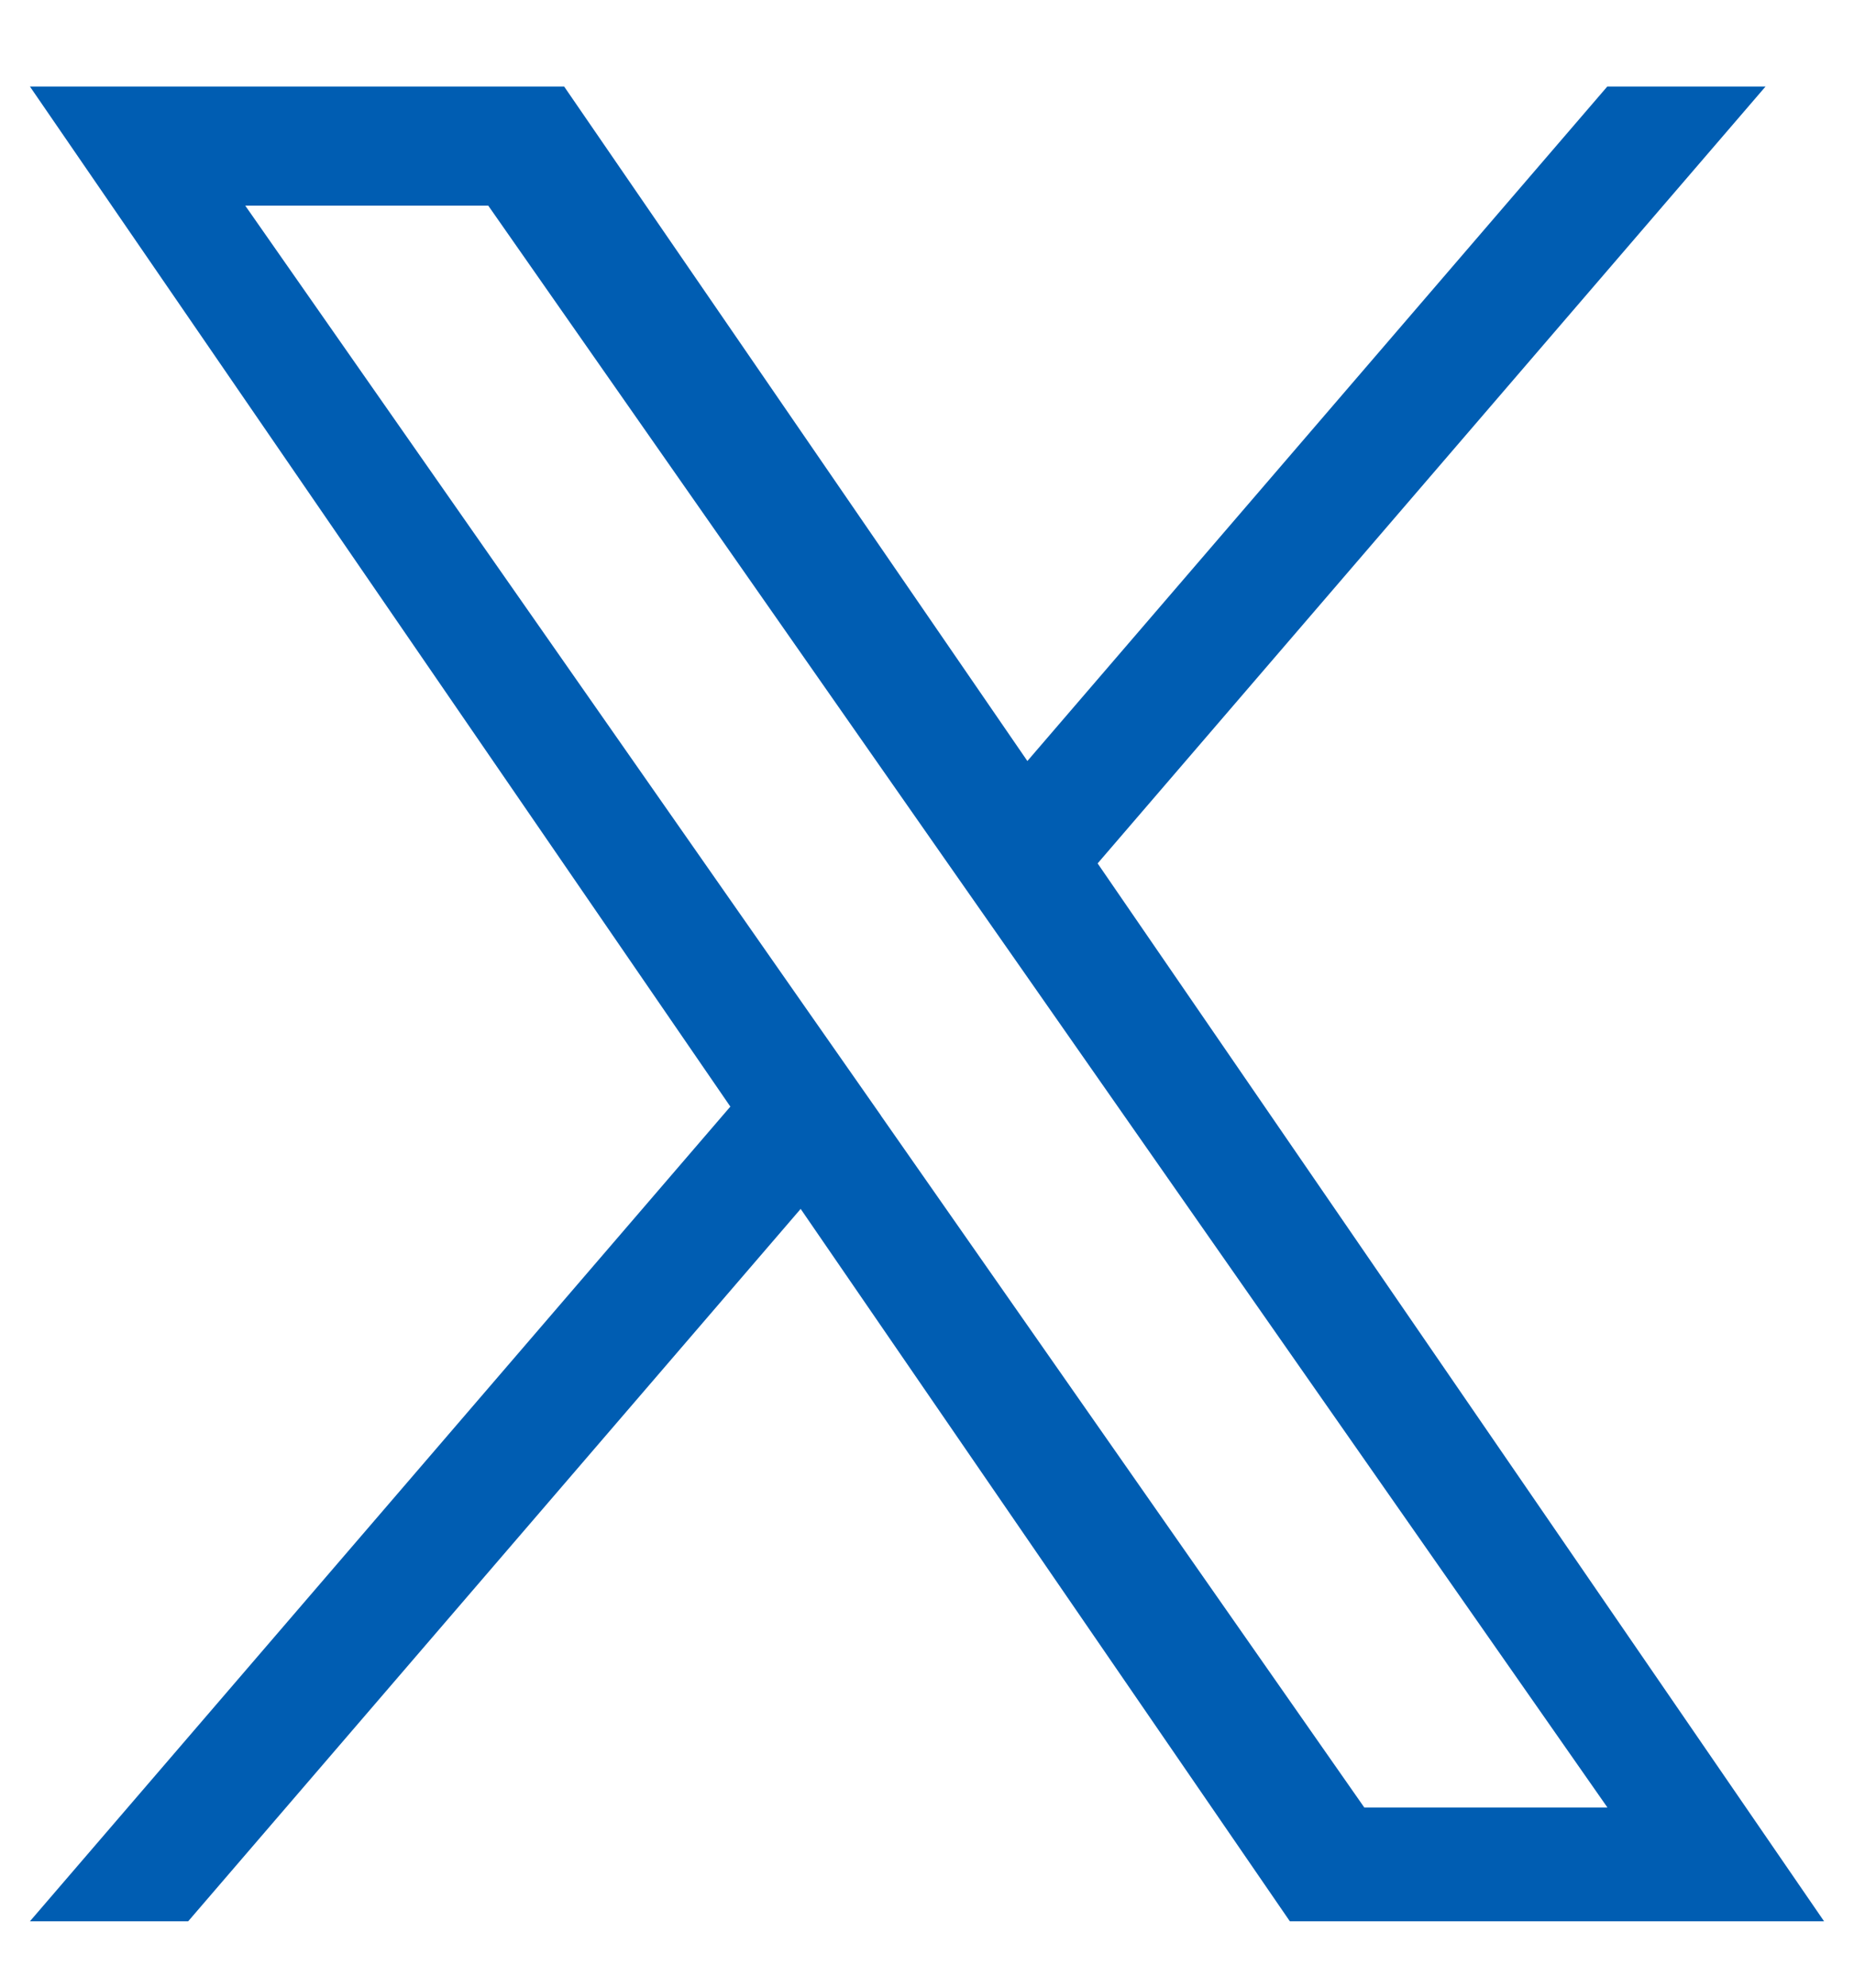
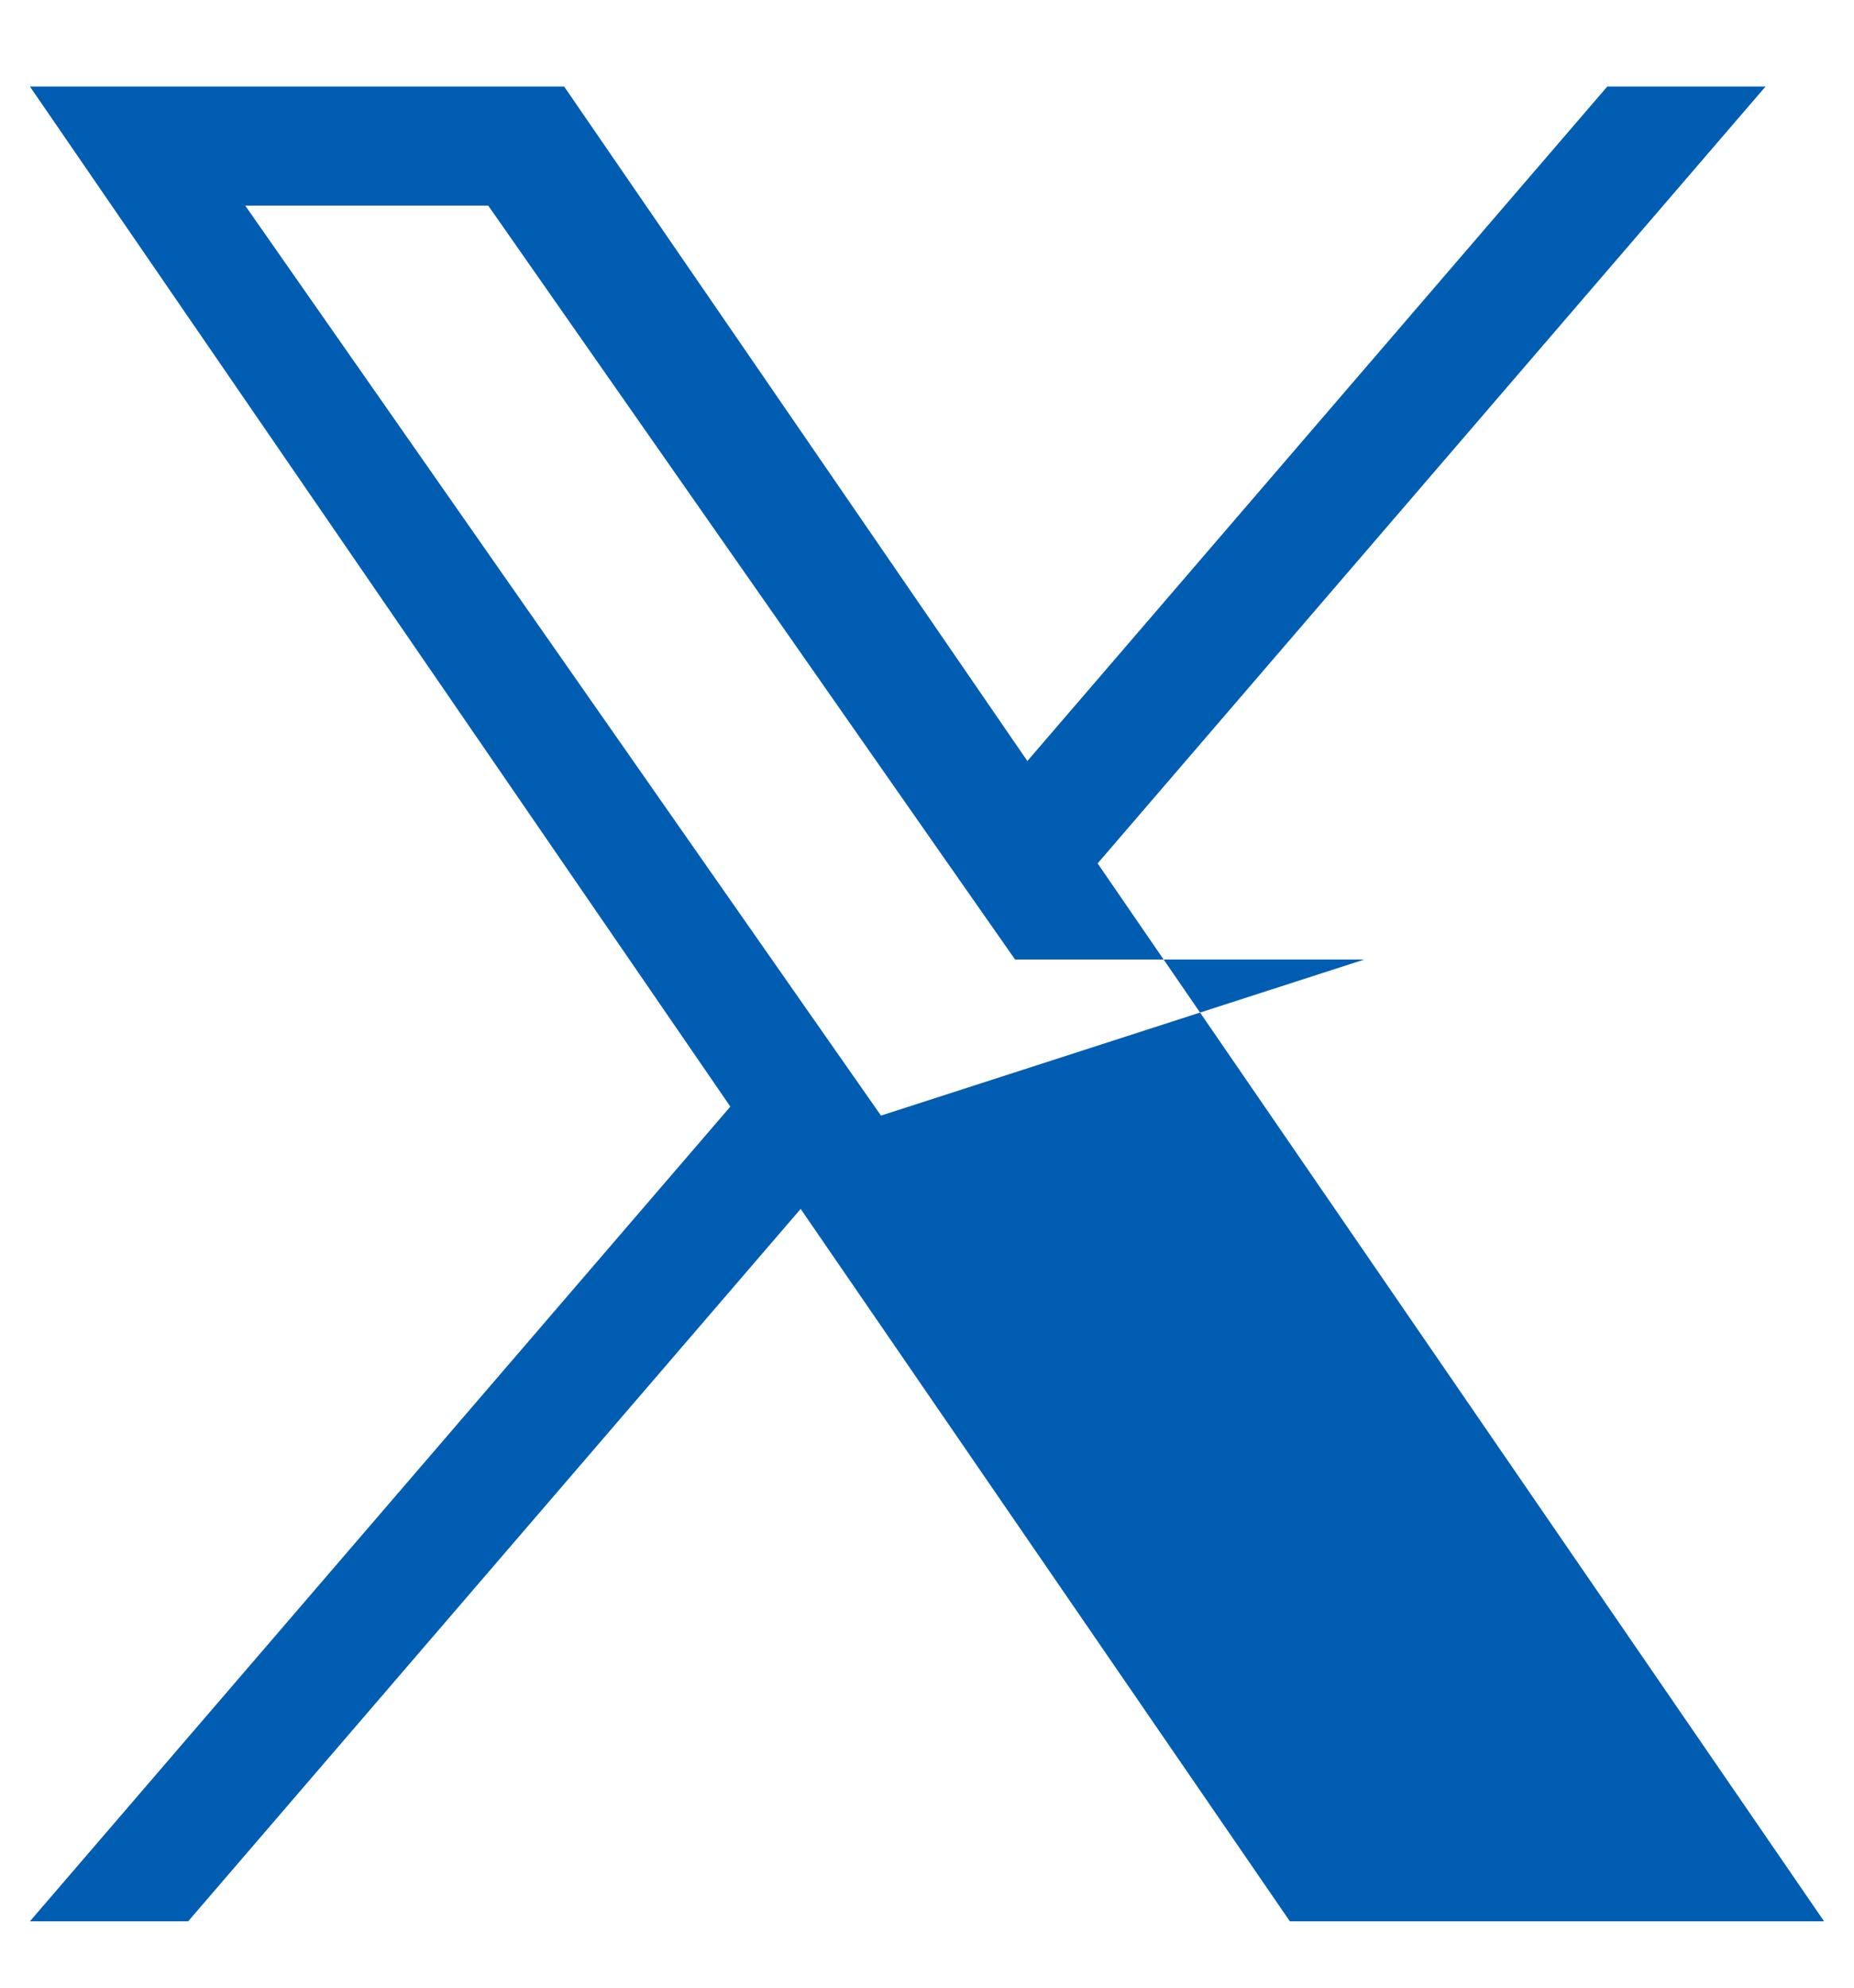
<svg xmlns="http://www.w3.org/2000/svg" width="14" height="15" viewBox="0 0 14 15" fill="none">
-   <path d="M8.289 6.515L13.332 0.653H12.137L7.758 5.743L4.26 0.653H0.226L5.515 8.351L0.226 14.499H1.421L6.046 9.123L9.74 14.499H13.774L8.288 6.515H8.289ZM6.652 8.418L6.116 7.652L1.852 1.552H3.687L7.129 6.475L7.665 7.241L12.138 13.64H10.302L6.652 8.419V8.418Z" fill="#005DB2" />
+   <path d="M8.289 6.515L13.332 0.653H12.137L7.758 5.743L4.26 0.653H0.226L5.515 8.351L0.226 14.499H1.421L6.046 9.123L9.74 14.499H13.774L8.288 6.515H8.289ZM6.652 8.418L6.116 7.652L1.852 1.552H3.687L7.129 6.475L7.665 7.241H10.302L6.652 8.419V8.418Z" fill="#005DB2" />
</svg>